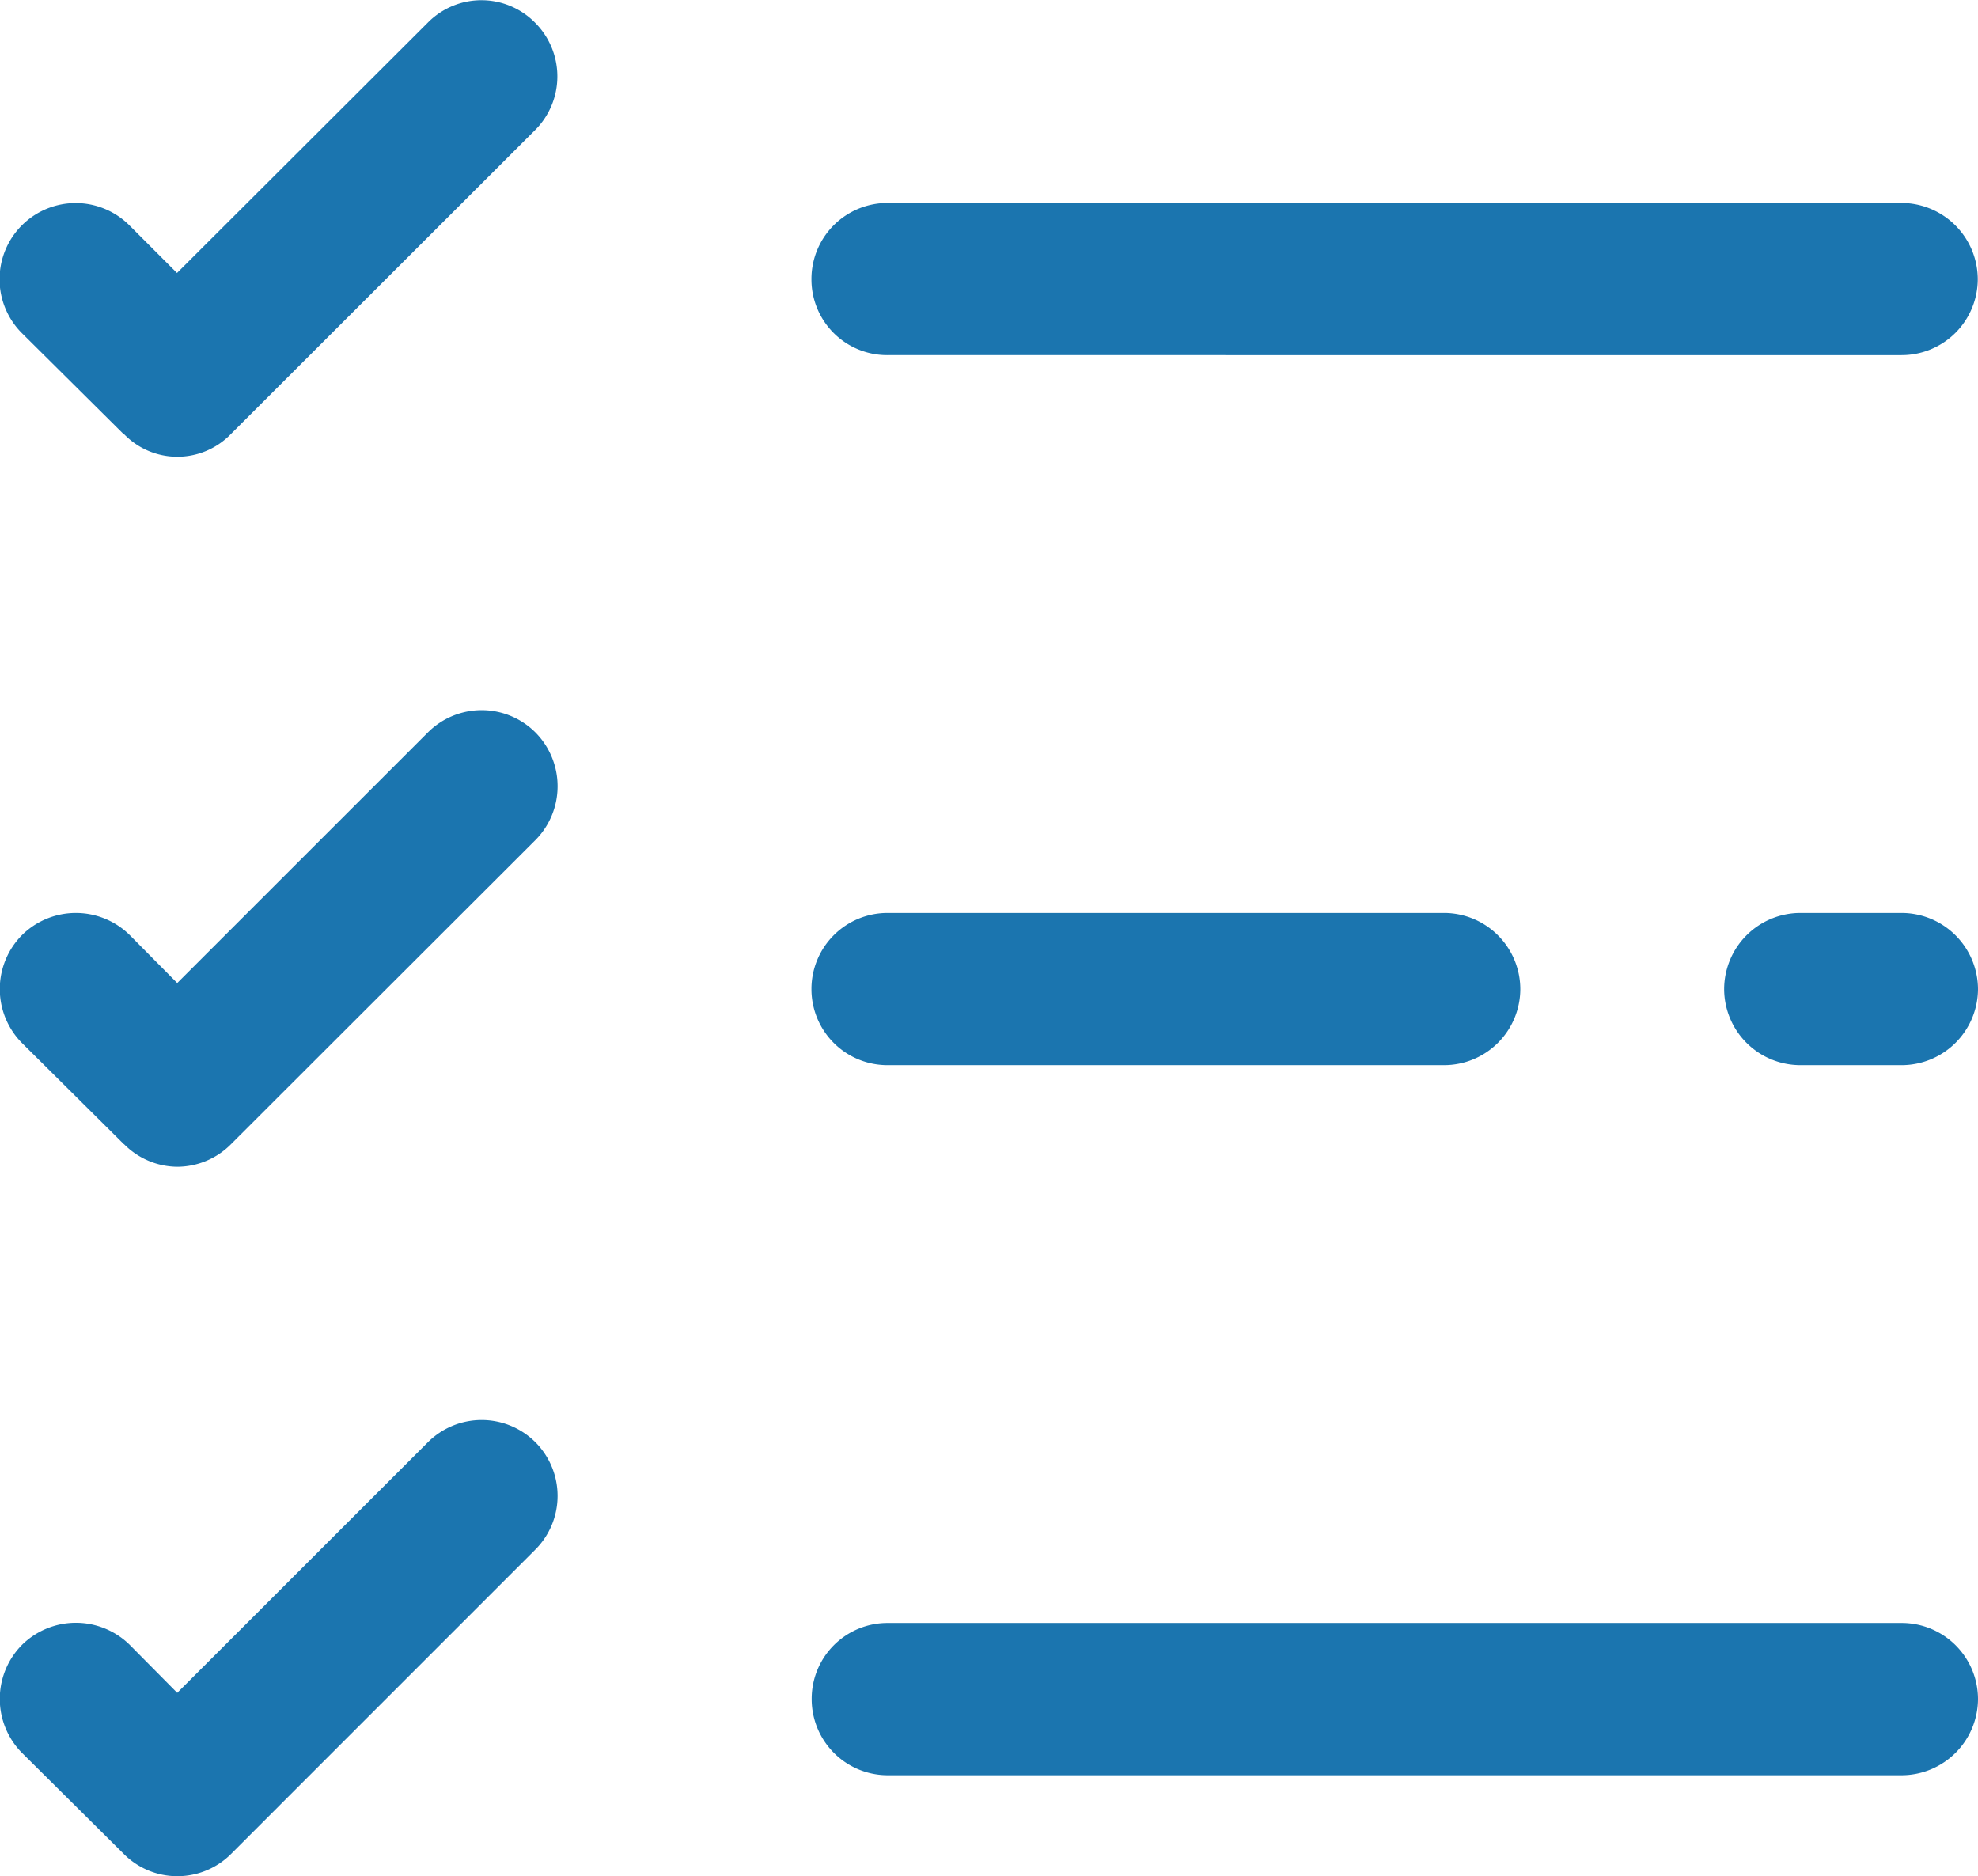
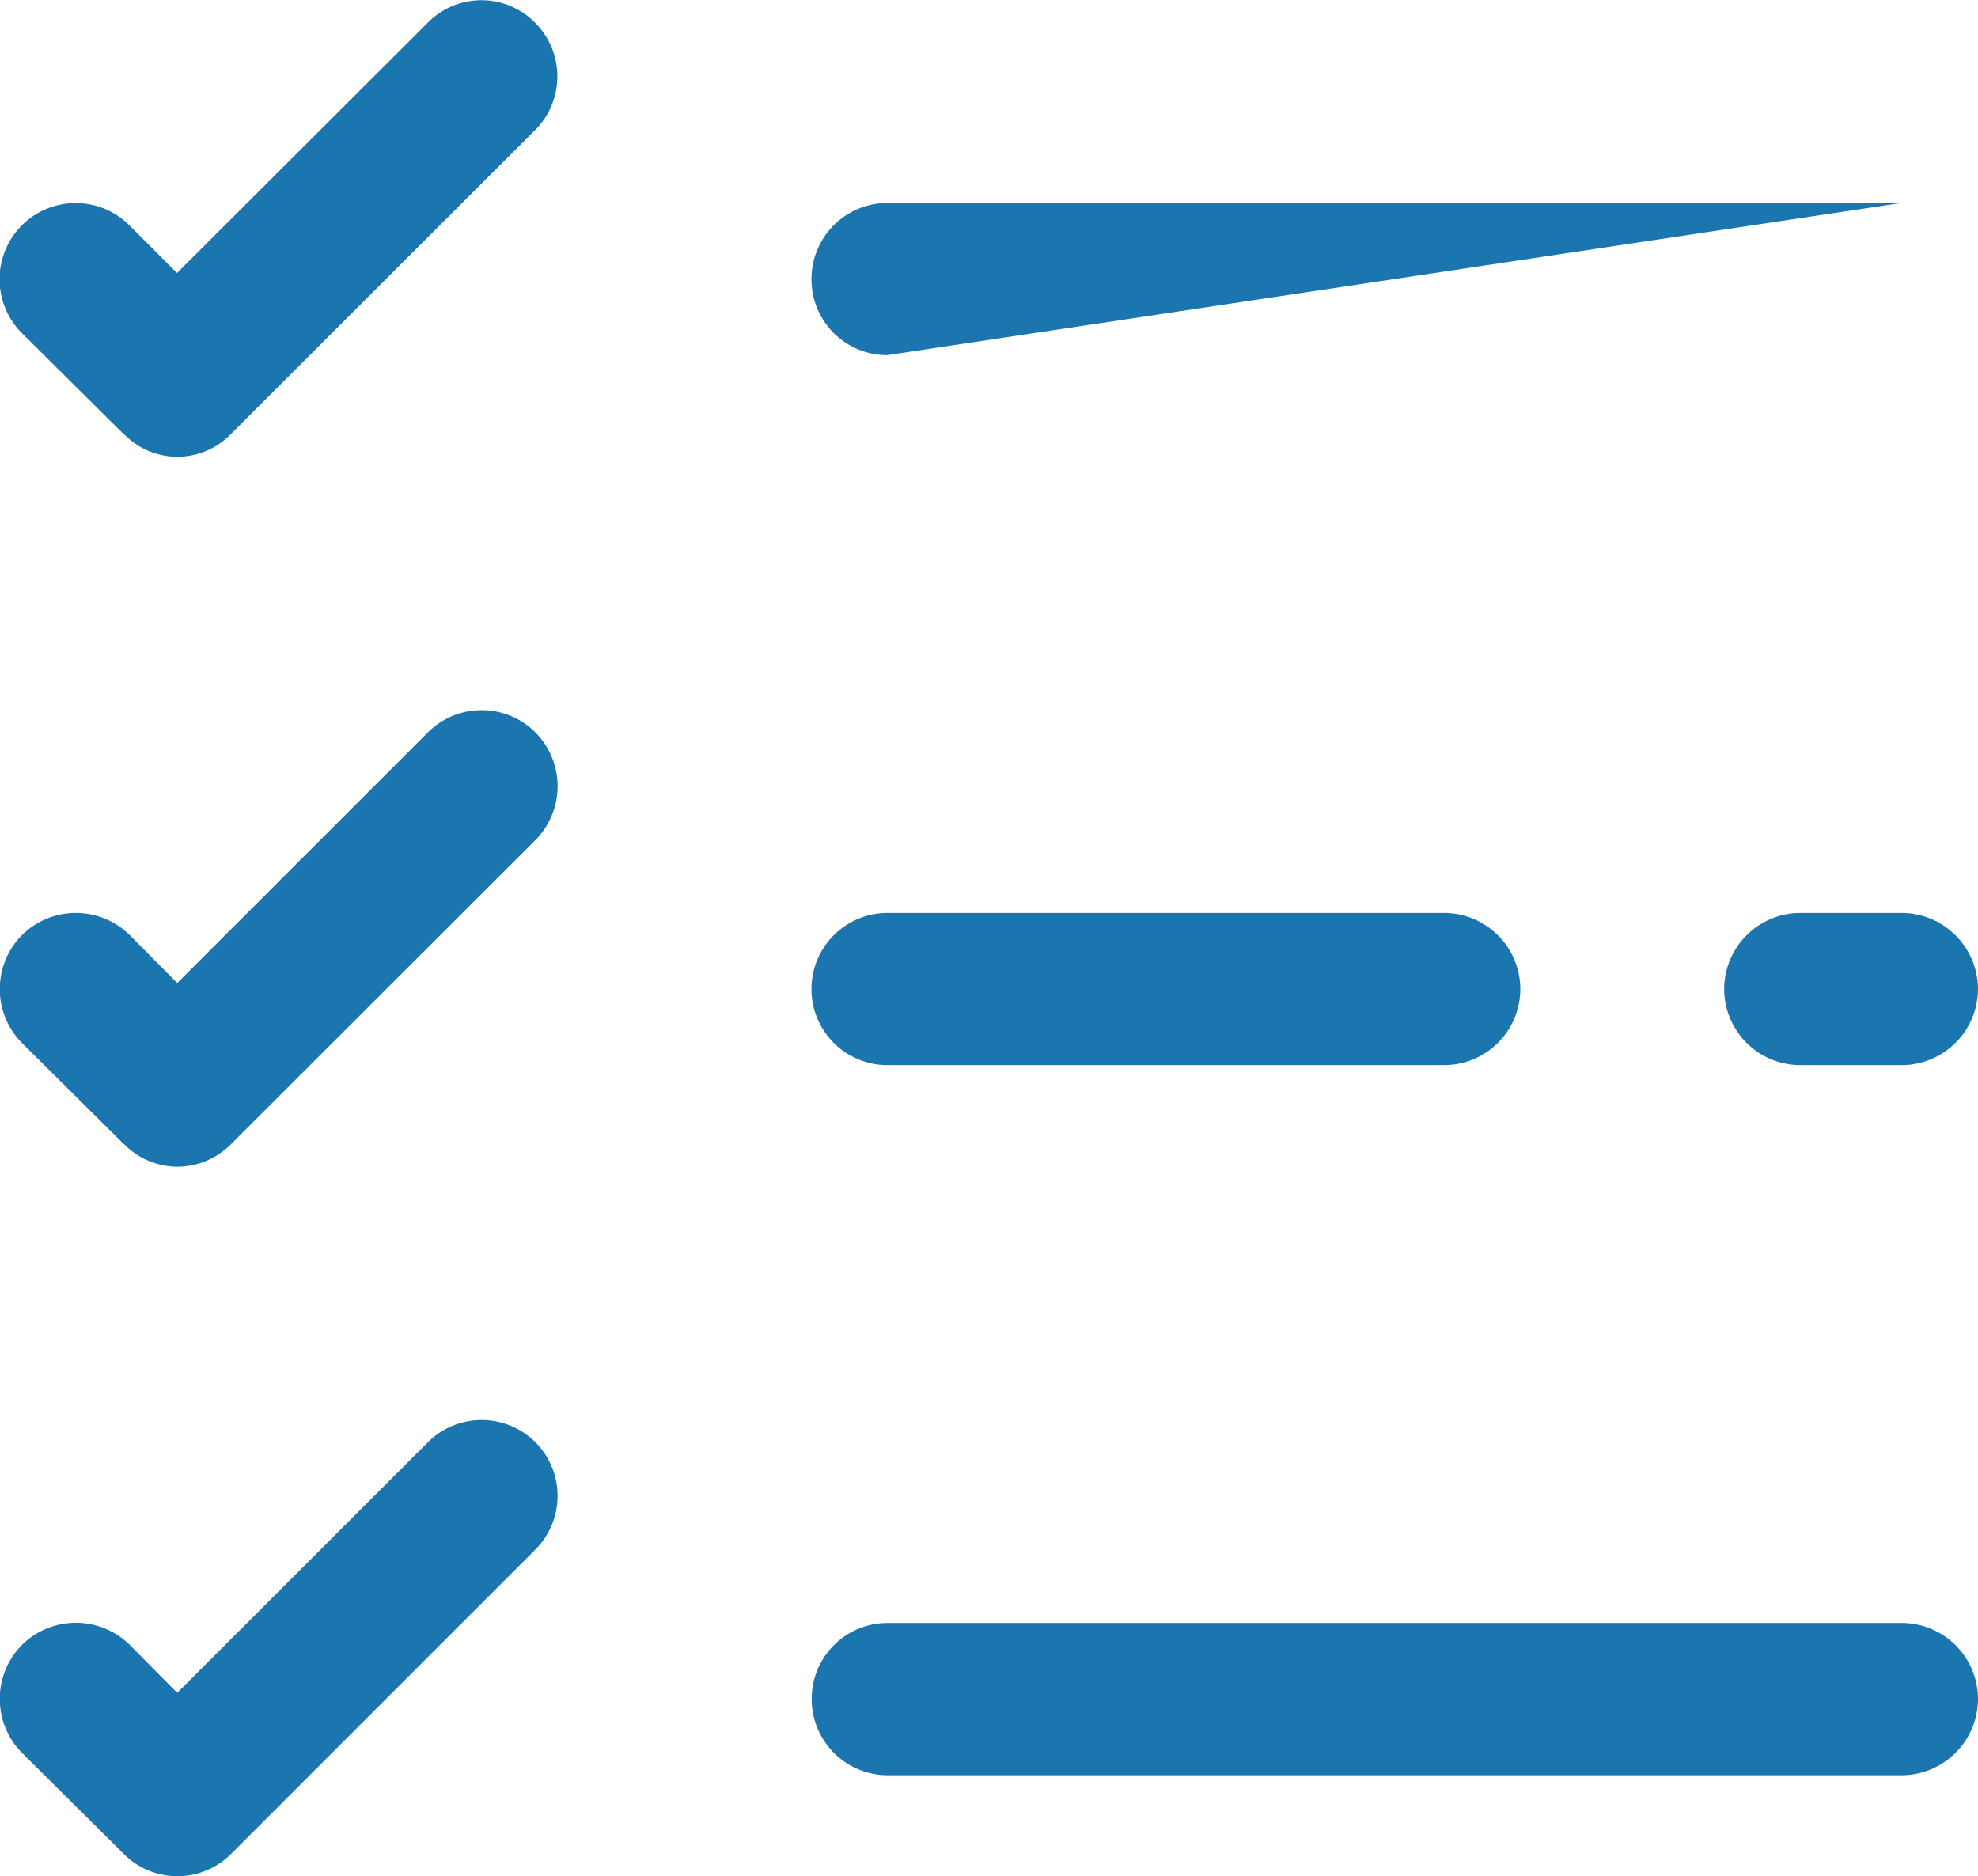
<svg xmlns="http://www.w3.org/2000/svg" width="42.677" height="40.481" viewBox="0 0 42.677 40.481">
-   <path id="_2-Requirement" data-name="2-Requirement" d="M15276.67-4800l-2.2-2.184a1.656,1.656,0,0,1,0-2.327,1.656,1.656,0,0,1,2.328,0l1.023,1.033,5.41-5.408a1.642,1.642,0,0,1,2.316,0,1.639,1.639,0,0,1,0,2.318l-6.566,6.567a1.635,1.635,0,0,1-1.16.479A1.626,1.626,0,0,1,15276.67-4800Zm16.477-1.7a1.642,1.642,0,0,1-1.637-1.646,1.635,1.635,0,0,1,1.637-1.639h21.879a1.645,1.645,0,0,1,1.648,1.639,1.652,1.652,0,0,1-1.648,1.646Zm-16.477-13.615-2.2-2.184a1.655,1.655,0,0,1,0-2.326,1.654,1.654,0,0,1,2.328,0l1.023,1.033,5.41-5.409a1.64,1.64,0,0,1,2.316,0,1.649,1.649,0,0,1,0,2.327l-6.566,6.559a1.639,1.639,0,0,1-1.16.487A1.631,1.631,0,0,1,15276.67-4815.319Zm36.172-1.705a1.646,1.646,0,0,1-1.645-1.638,1.647,1.647,0,0,1,1.645-1.646h2.184a1.651,1.651,0,0,1,1.648,1.646,1.65,1.65,0,0,1-1.648,1.638Zm-19.7,0a1.64,1.64,0,0,1-1.637-1.638,1.641,1.641,0,0,1,1.637-1.646h12.012a1.647,1.647,0,0,1,1.645,1.646,1.646,1.646,0,0,1-1.645,1.638Zm-16.477-13.614-2.2-2.184a1.644,1.644,0,0,1,0-2.317,1.64,1.64,0,0,1,2.328,0l1.023,1.024,5.41-5.4a1.624,1.624,0,0,1,2.316,0,1.637,1.637,0,0,1,0,2.317l-6.566,6.56a1.608,1.608,0,0,1-1.16.487A1.6,1.6,0,0,1,15276.67-4830.638Zm16.477-1.705a1.633,1.633,0,0,1-1.637-1.637,1.641,1.641,0,0,1,1.637-1.646h21.879a1.651,1.651,0,0,1,1.648,1.646,1.643,1.643,0,0,1-1.648,1.637Z" transform="translate(-15273.997 4840.001)" fill="#1b75af" />
+   <path id="_2-Requirement" data-name="2-Requirement" d="M15276.67-4800l-2.2-2.184a1.656,1.656,0,0,1,0-2.327,1.656,1.656,0,0,1,2.328,0l1.023,1.033,5.41-5.408a1.642,1.642,0,0,1,2.316,0,1.639,1.639,0,0,1,0,2.318l-6.566,6.567a1.635,1.635,0,0,1-1.16.479A1.626,1.626,0,0,1,15276.67-4800Zm16.477-1.7a1.642,1.642,0,0,1-1.637-1.646,1.635,1.635,0,0,1,1.637-1.639h21.879a1.645,1.645,0,0,1,1.648,1.639,1.652,1.652,0,0,1-1.648,1.646Zm-16.477-13.615-2.2-2.184a1.655,1.655,0,0,1,0-2.326,1.654,1.654,0,0,1,2.328,0l1.023,1.033,5.41-5.409a1.64,1.64,0,0,1,2.316,0,1.649,1.649,0,0,1,0,2.327l-6.566,6.559a1.639,1.639,0,0,1-1.16.487A1.631,1.631,0,0,1,15276.67-4815.319Zm36.172-1.705a1.646,1.646,0,0,1-1.645-1.638,1.647,1.647,0,0,1,1.645-1.646h2.184a1.651,1.651,0,0,1,1.648,1.646,1.65,1.65,0,0,1-1.648,1.638Zm-19.7,0a1.64,1.64,0,0,1-1.637-1.638,1.641,1.641,0,0,1,1.637-1.646h12.012a1.647,1.647,0,0,1,1.645,1.646,1.646,1.646,0,0,1-1.645,1.638Zm-16.477-13.614-2.2-2.184a1.644,1.644,0,0,1,0-2.317,1.64,1.64,0,0,1,2.328,0l1.023,1.024,5.41-5.4a1.624,1.624,0,0,1,2.316,0,1.637,1.637,0,0,1,0,2.317l-6.566,6.56a1.608,1.608,0,0,1-1.16.487A1.6,1.6,0,0,1,15276.67-4830.638Zm16.477-1.705a1.633,1.633,0,0,1-1.637-1.637,1.641,1.641,0,0,1,1.637-1.646h21.879Z" transform="translate(-15273.997 4840.001)" fill="#1b75af" />
</svg>